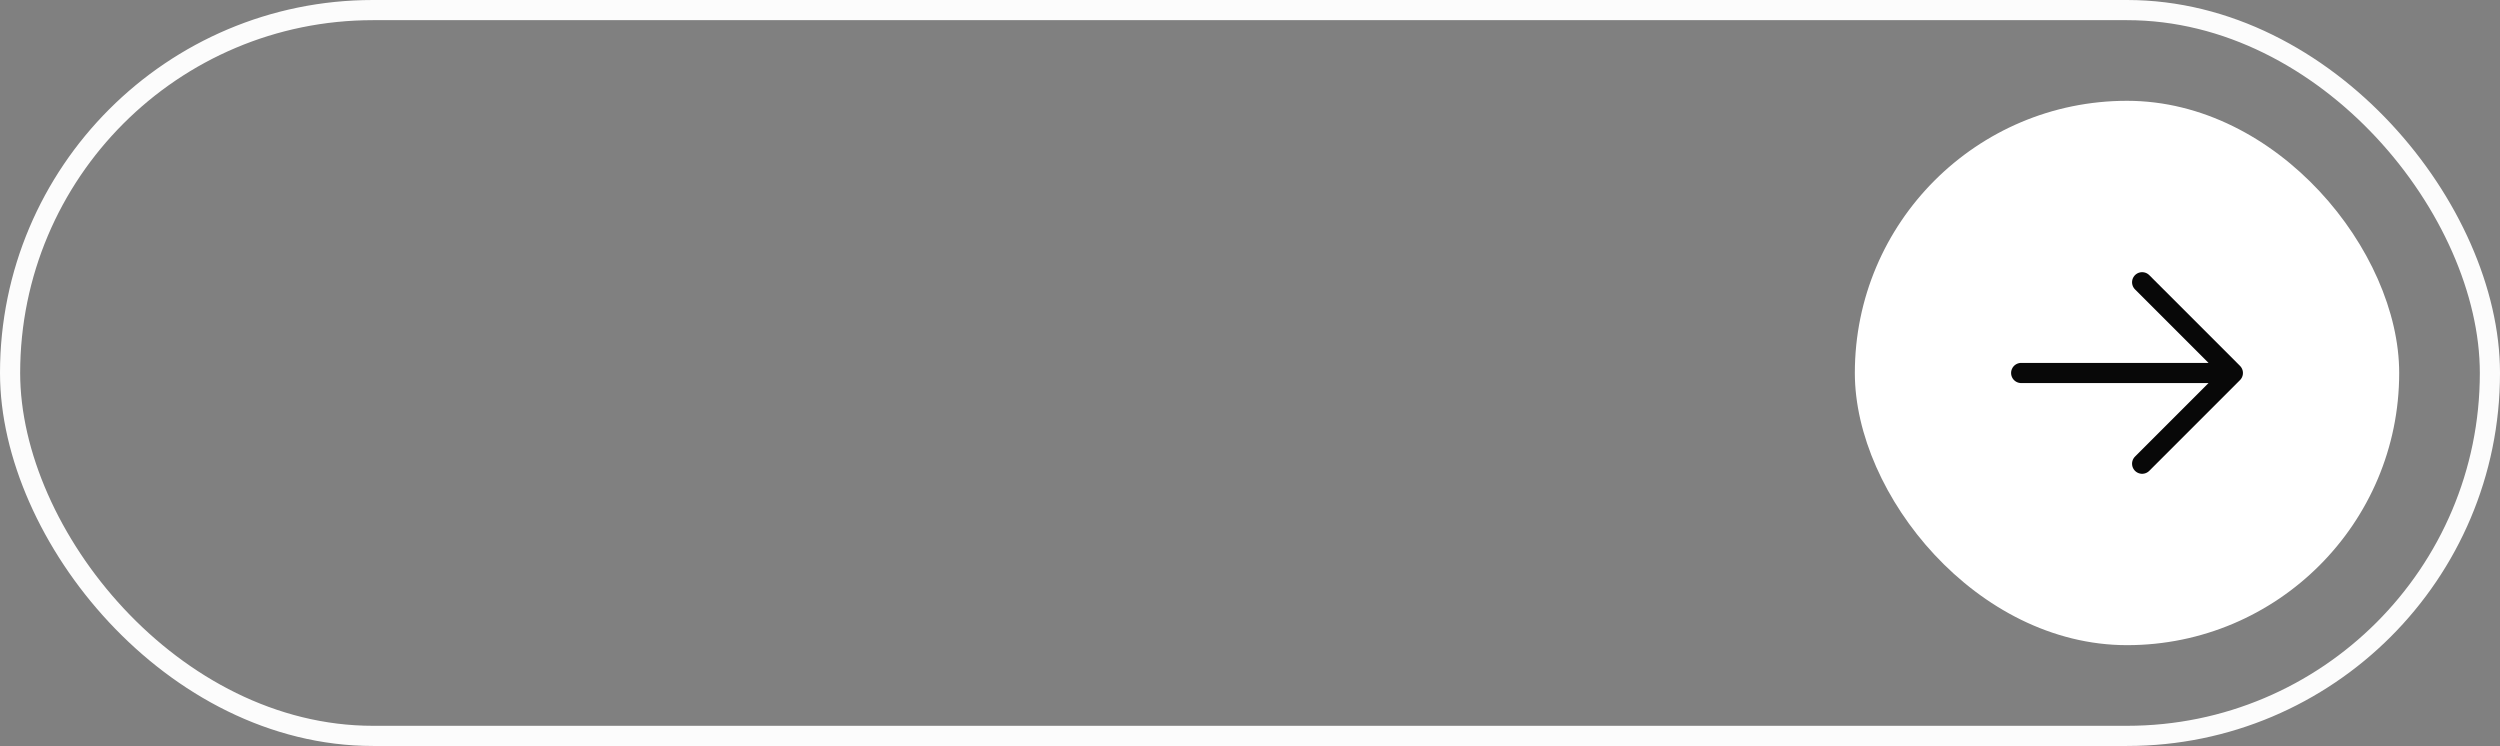
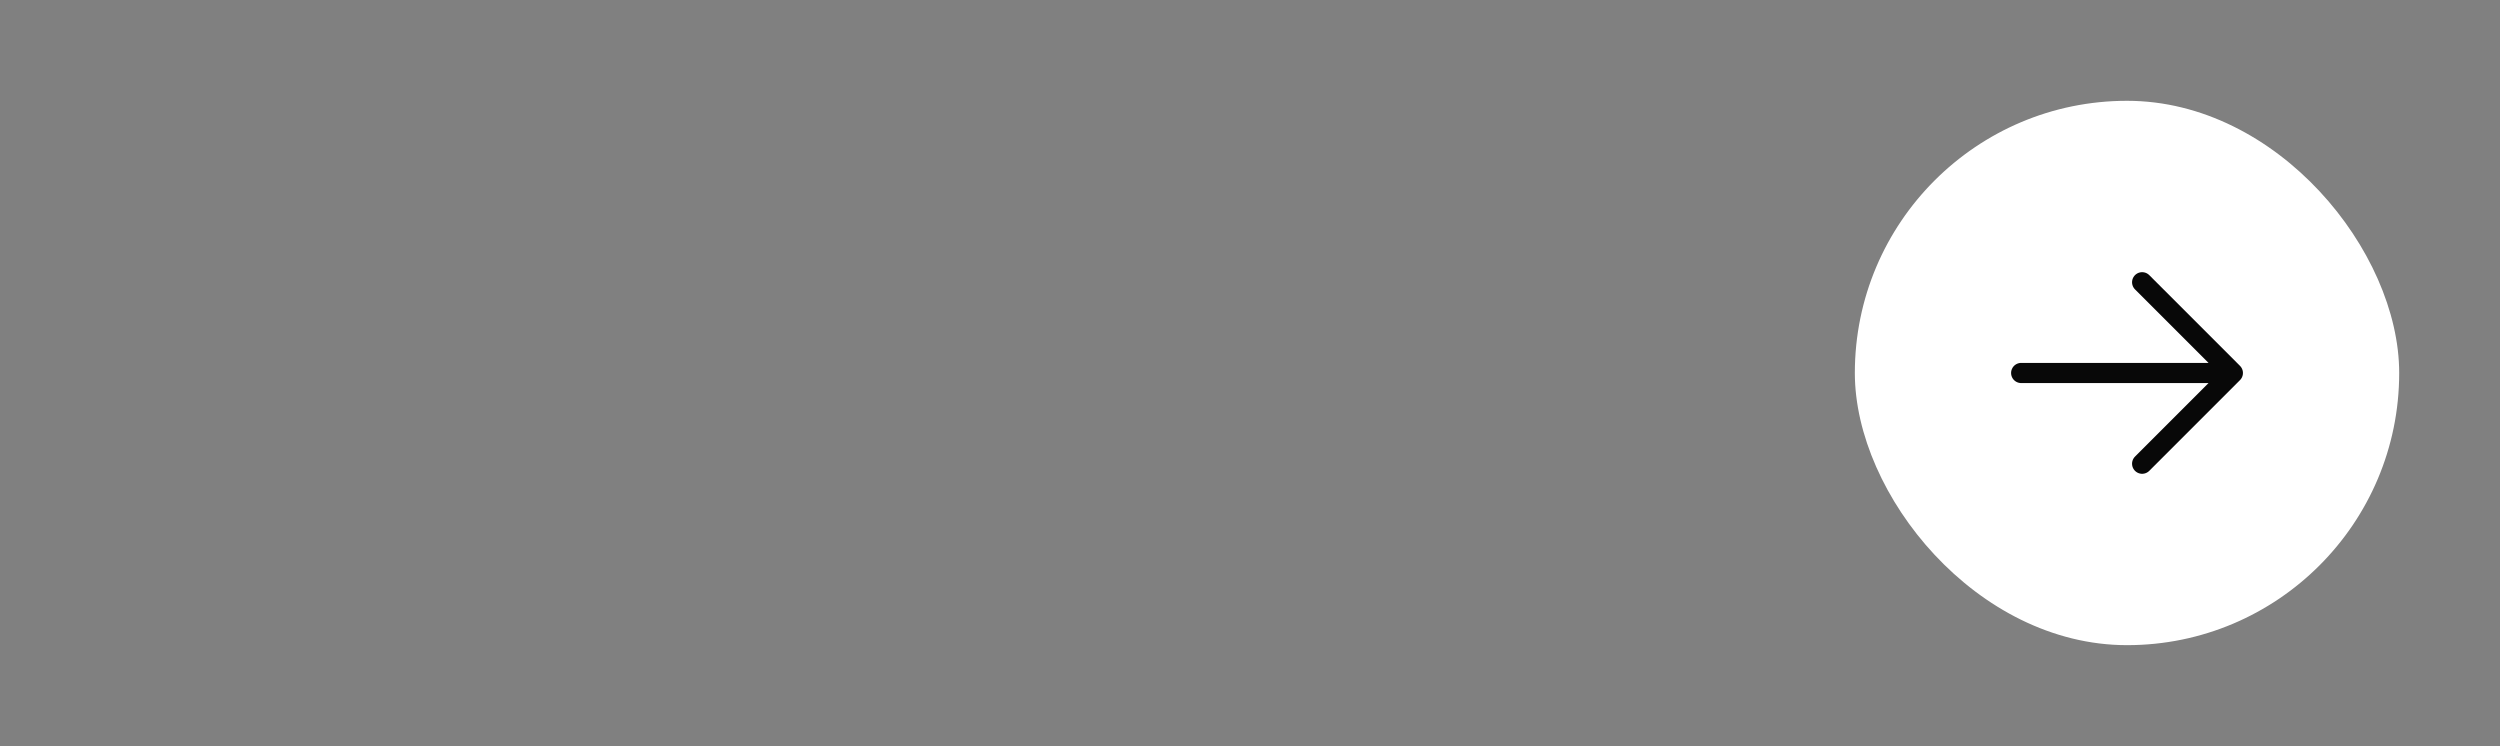
<svg xmlns="http://www.w3.org/2000/svg" width="124" height="37" viewBox="0 0 124 37" fill="none">
  <rect x="0" y="0" width="124" height="37" fill="#808080" stroke="none" />
  <rect x="92" y="5" width="27" height="27" rx="13.5" fill="white" />
  <path d="M100.25 18.5H110.75M110.75 18.5L106.25 23M110.75 18.5L106.25 14" stroke="#080808" stroke-linecap="round" />
-   <rect x="0.5" y="0.5" width="123" height="36" rx="18" stroke="#FCFCFC" />
</svg>